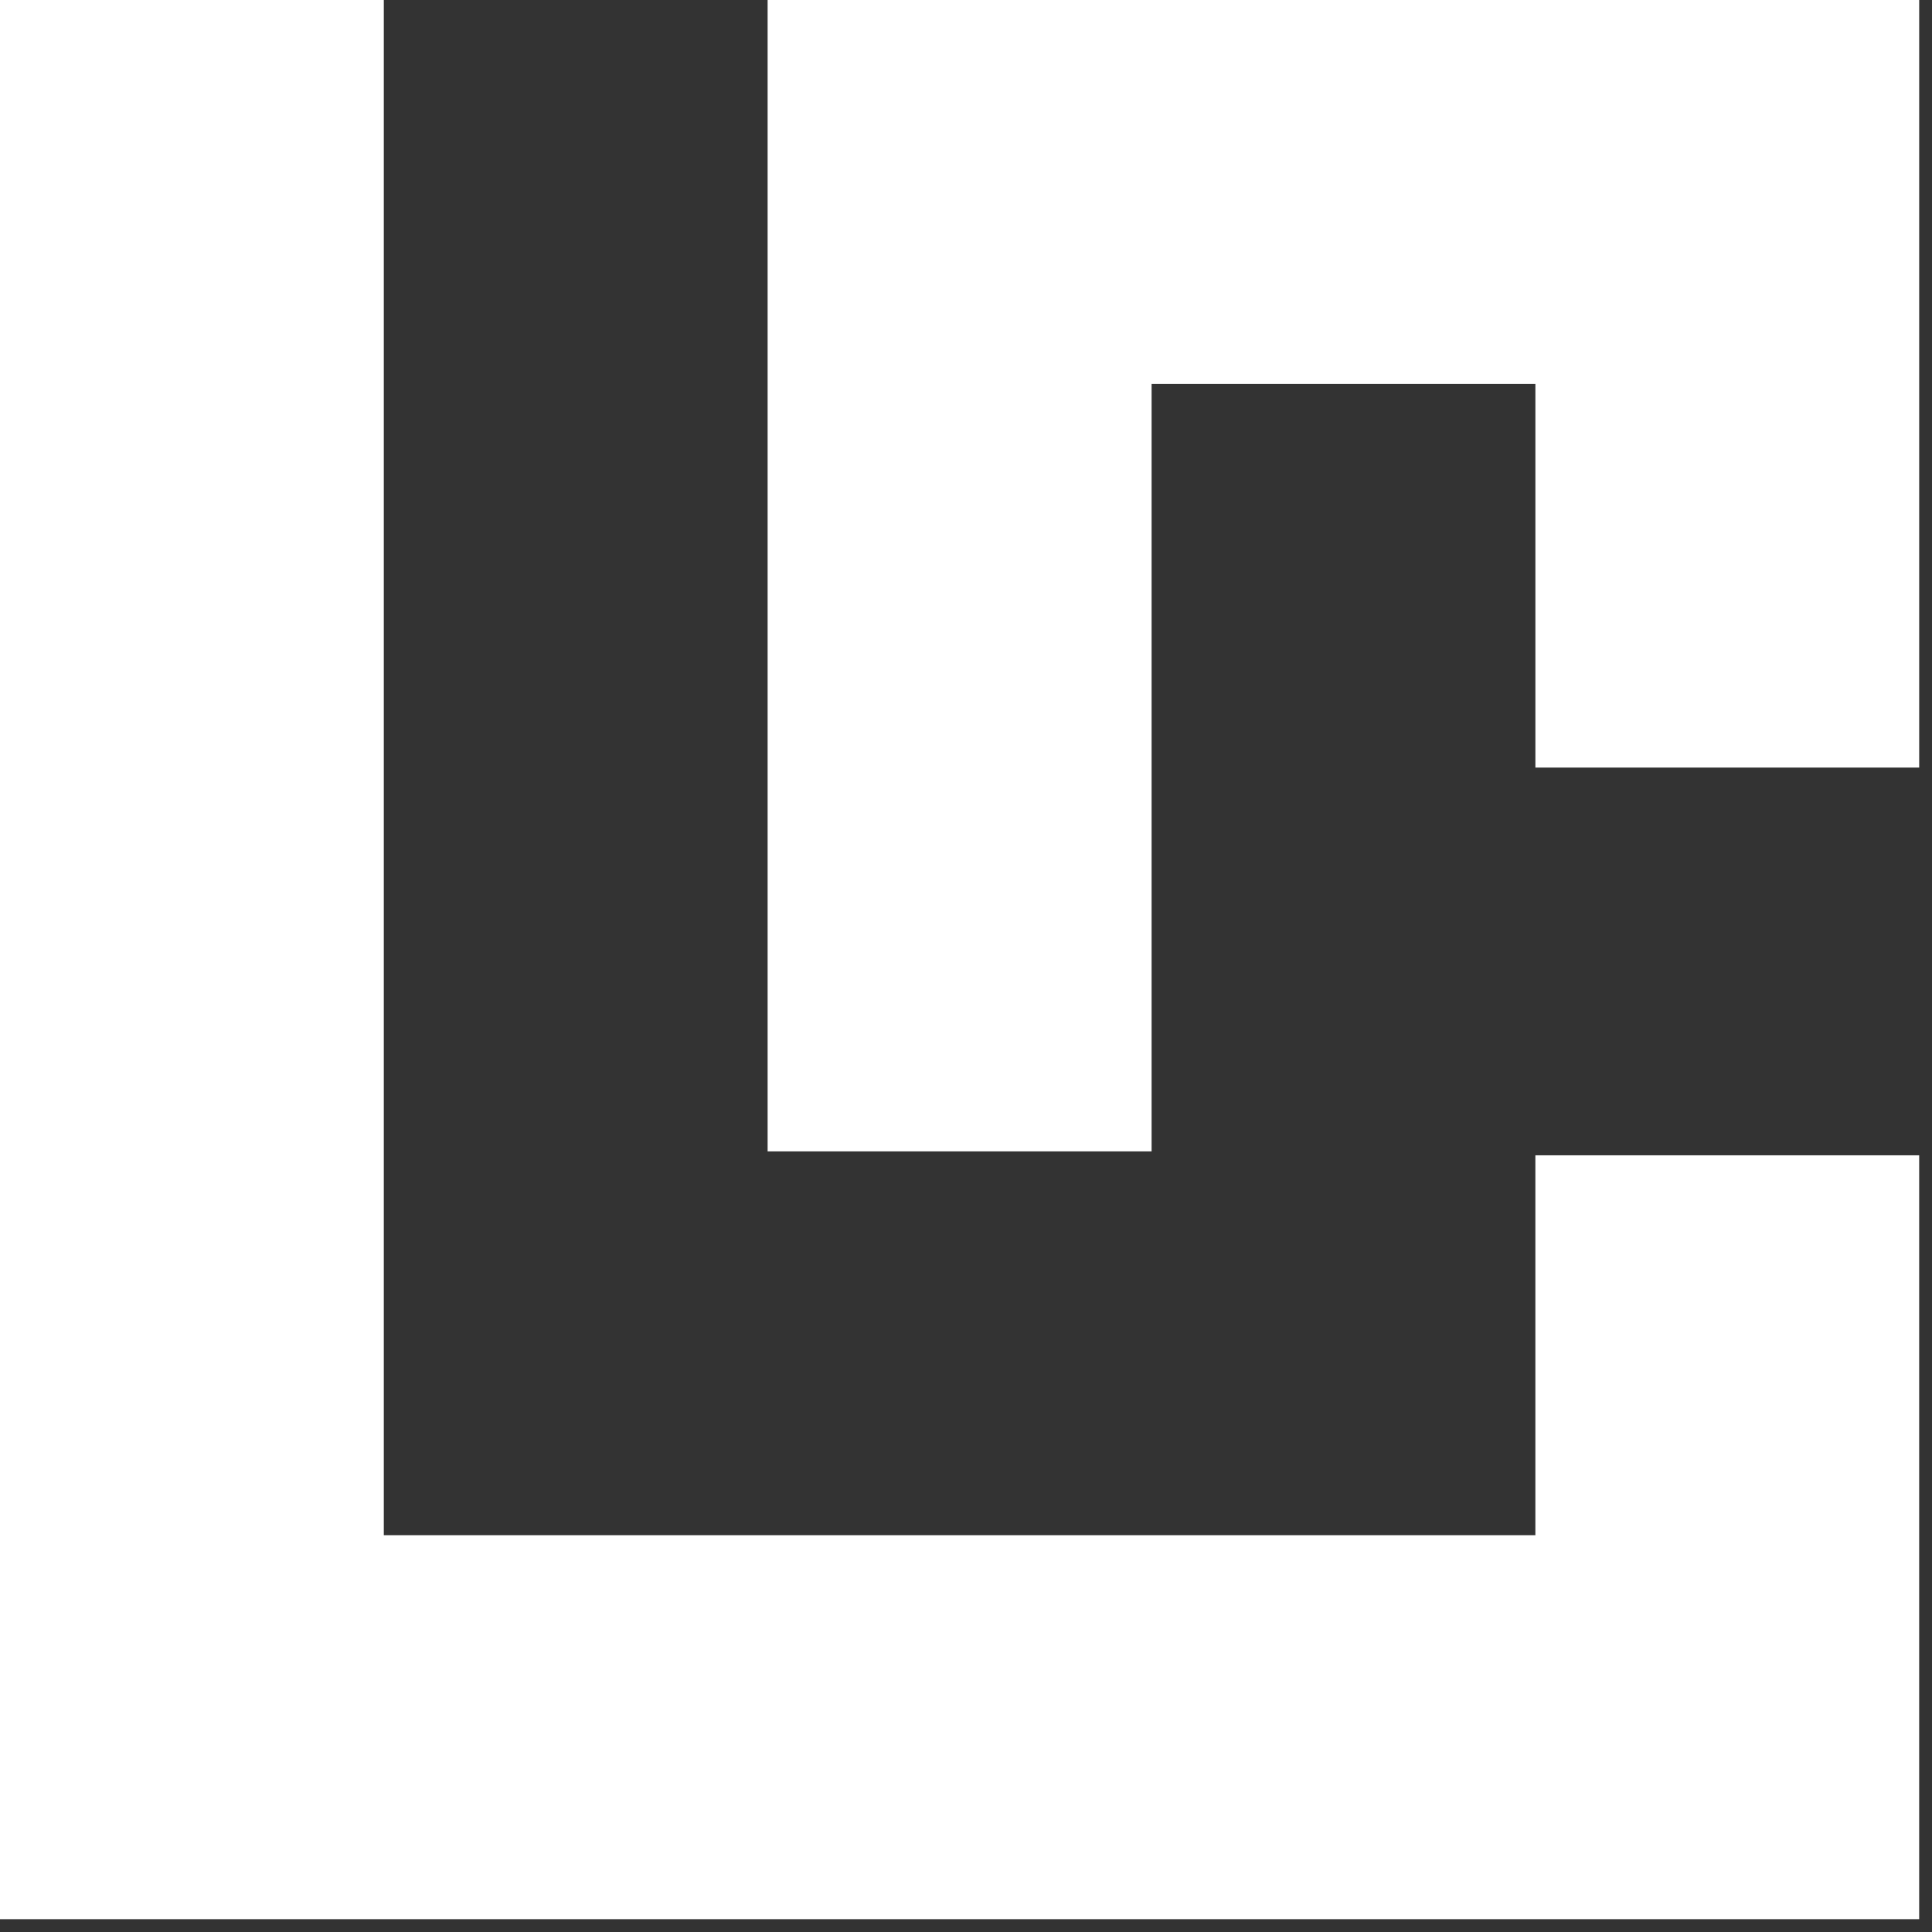
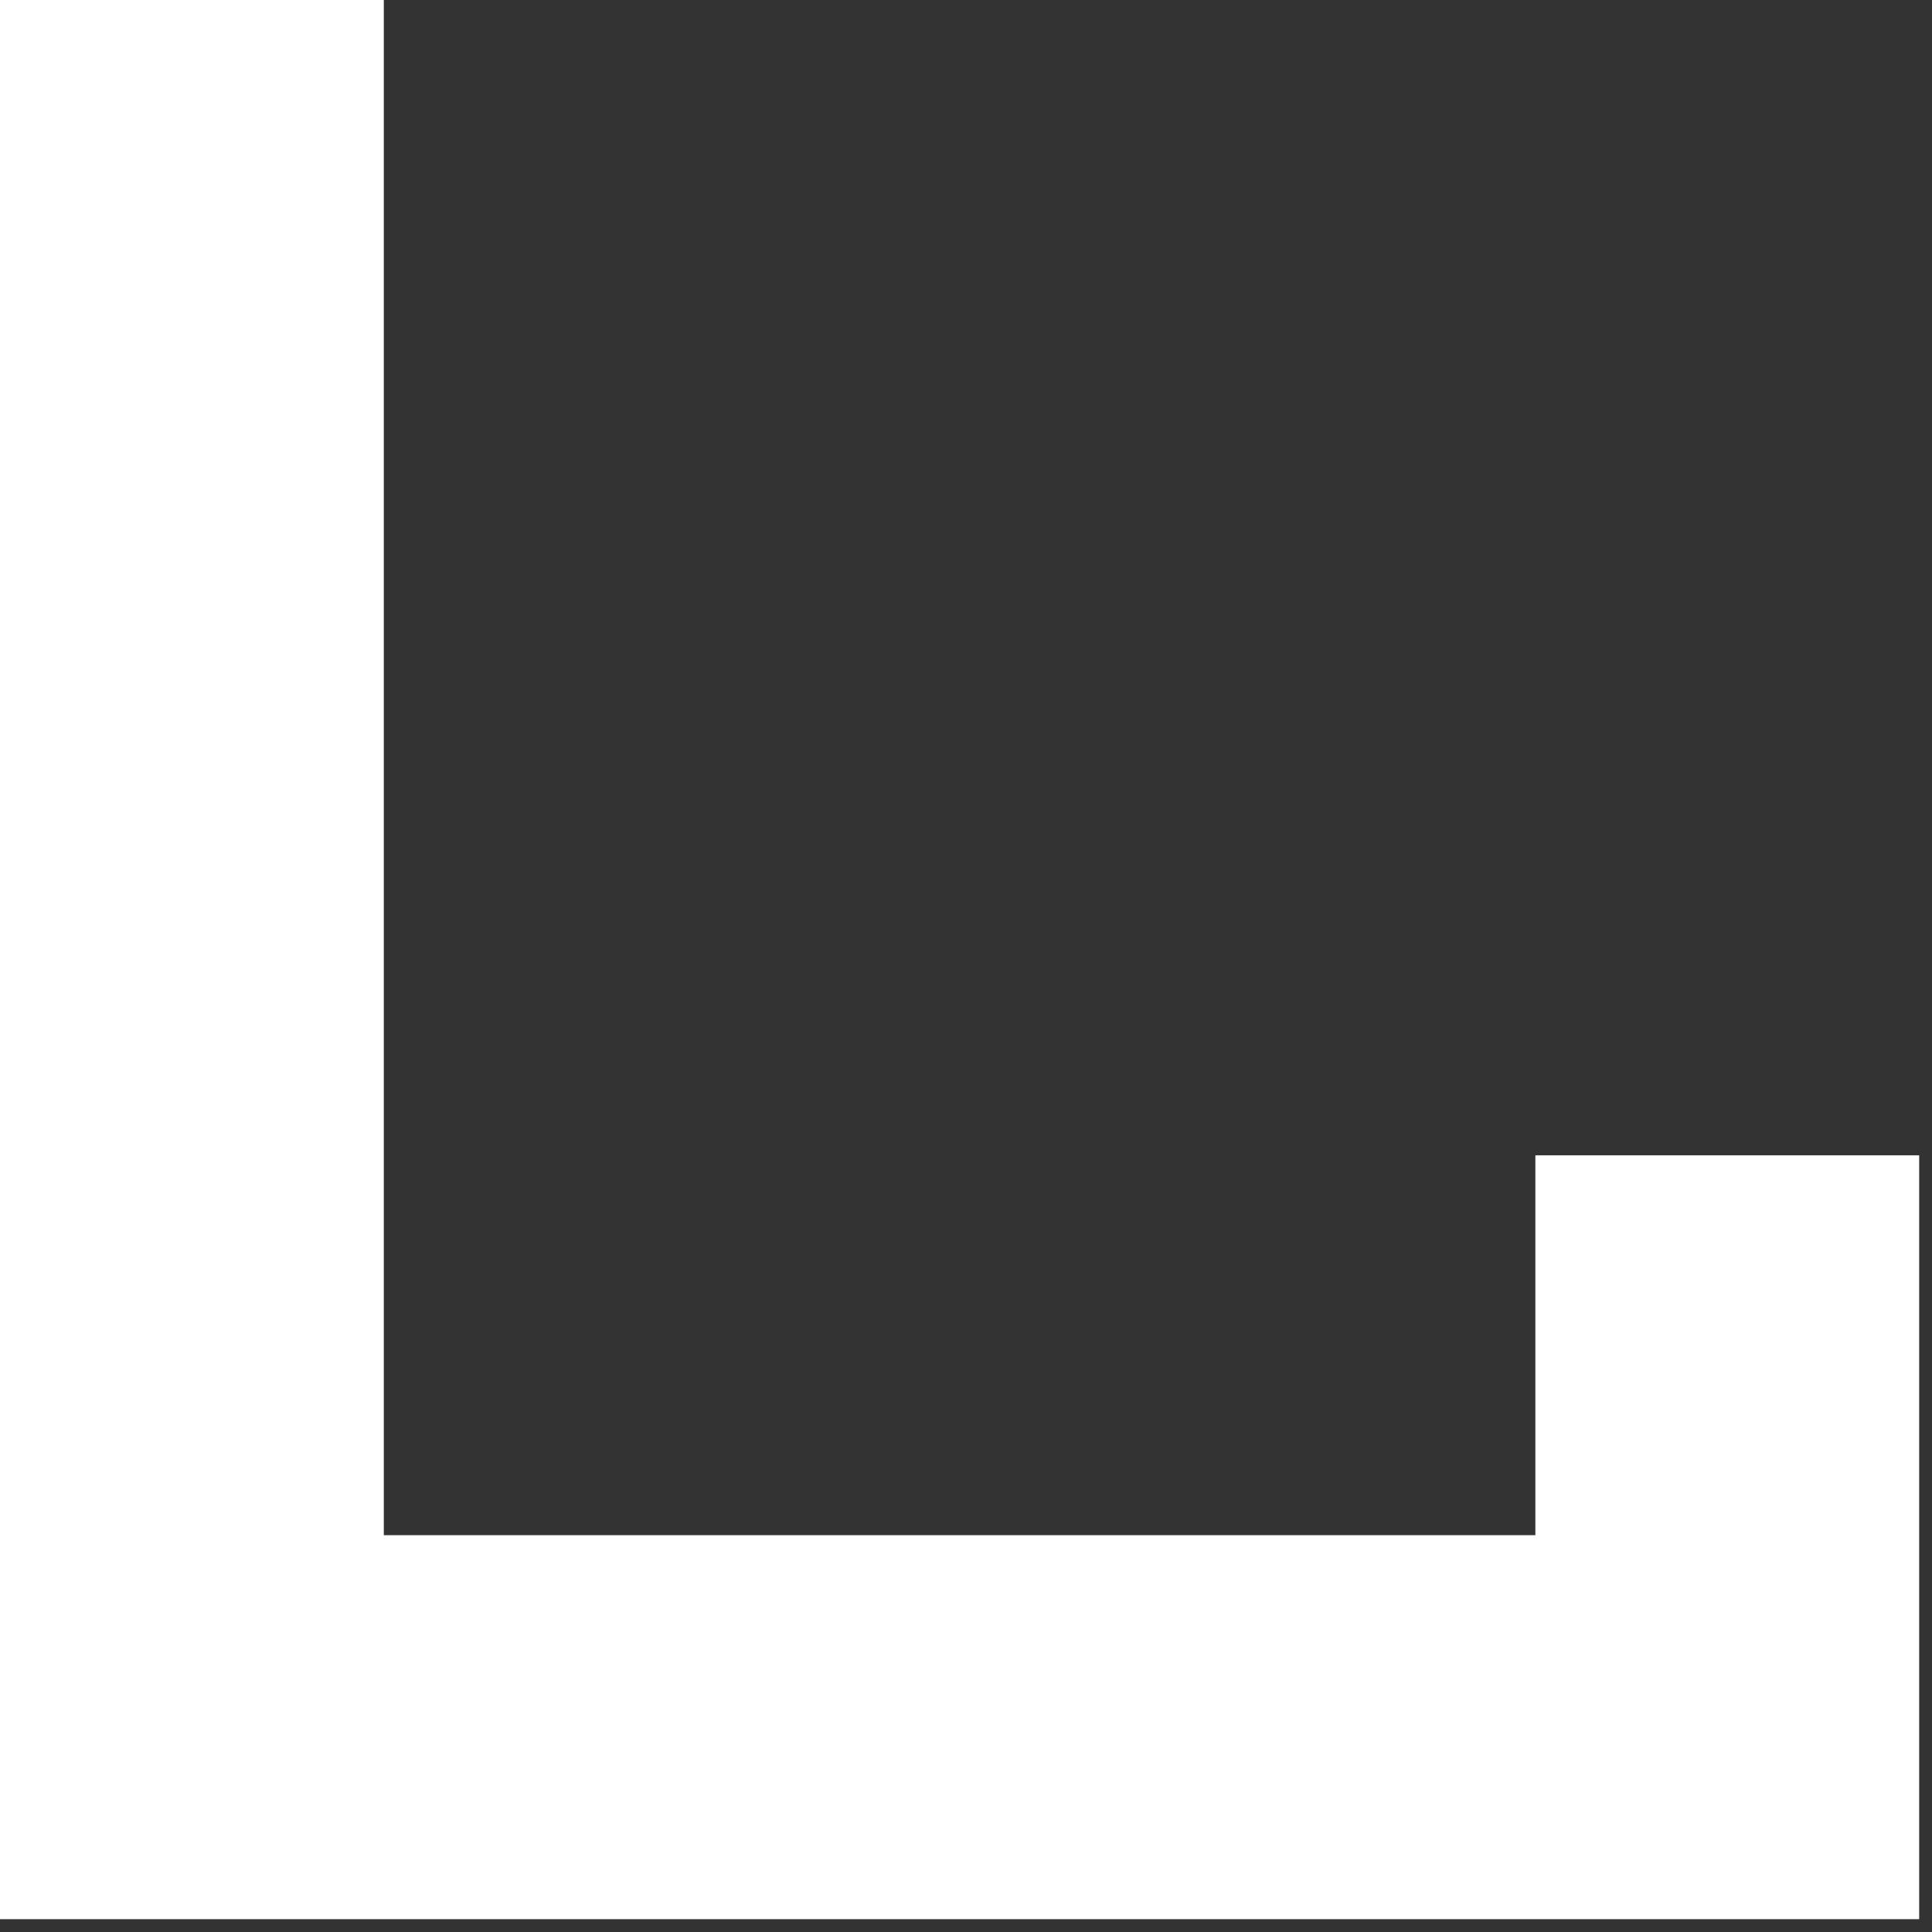
<svg xmlns="http://www.w3.org/2000/svg" width="139" height="139" viewBox="0 0 139 139" fill="none">
  <rect x="0" y="0" width="139" height="139" fill="#333333" stroke="none" />
-   <path fill-rule="evenodd" clip-rule="evenodd" d="M110.465 0H82.853H61.536H55.227V82.838H82.853V27.626H110.465V55.225H138.078V0H110.465Z" fill="white" />
  <path fill-rule="evenodd" clip-rule="evenodd" d="M110.464 110.451H27.613V0H0V138.077H27.613H110.464H138.077V110.451V83.12H110.464V110.451Z" fill="white" />
</svg>